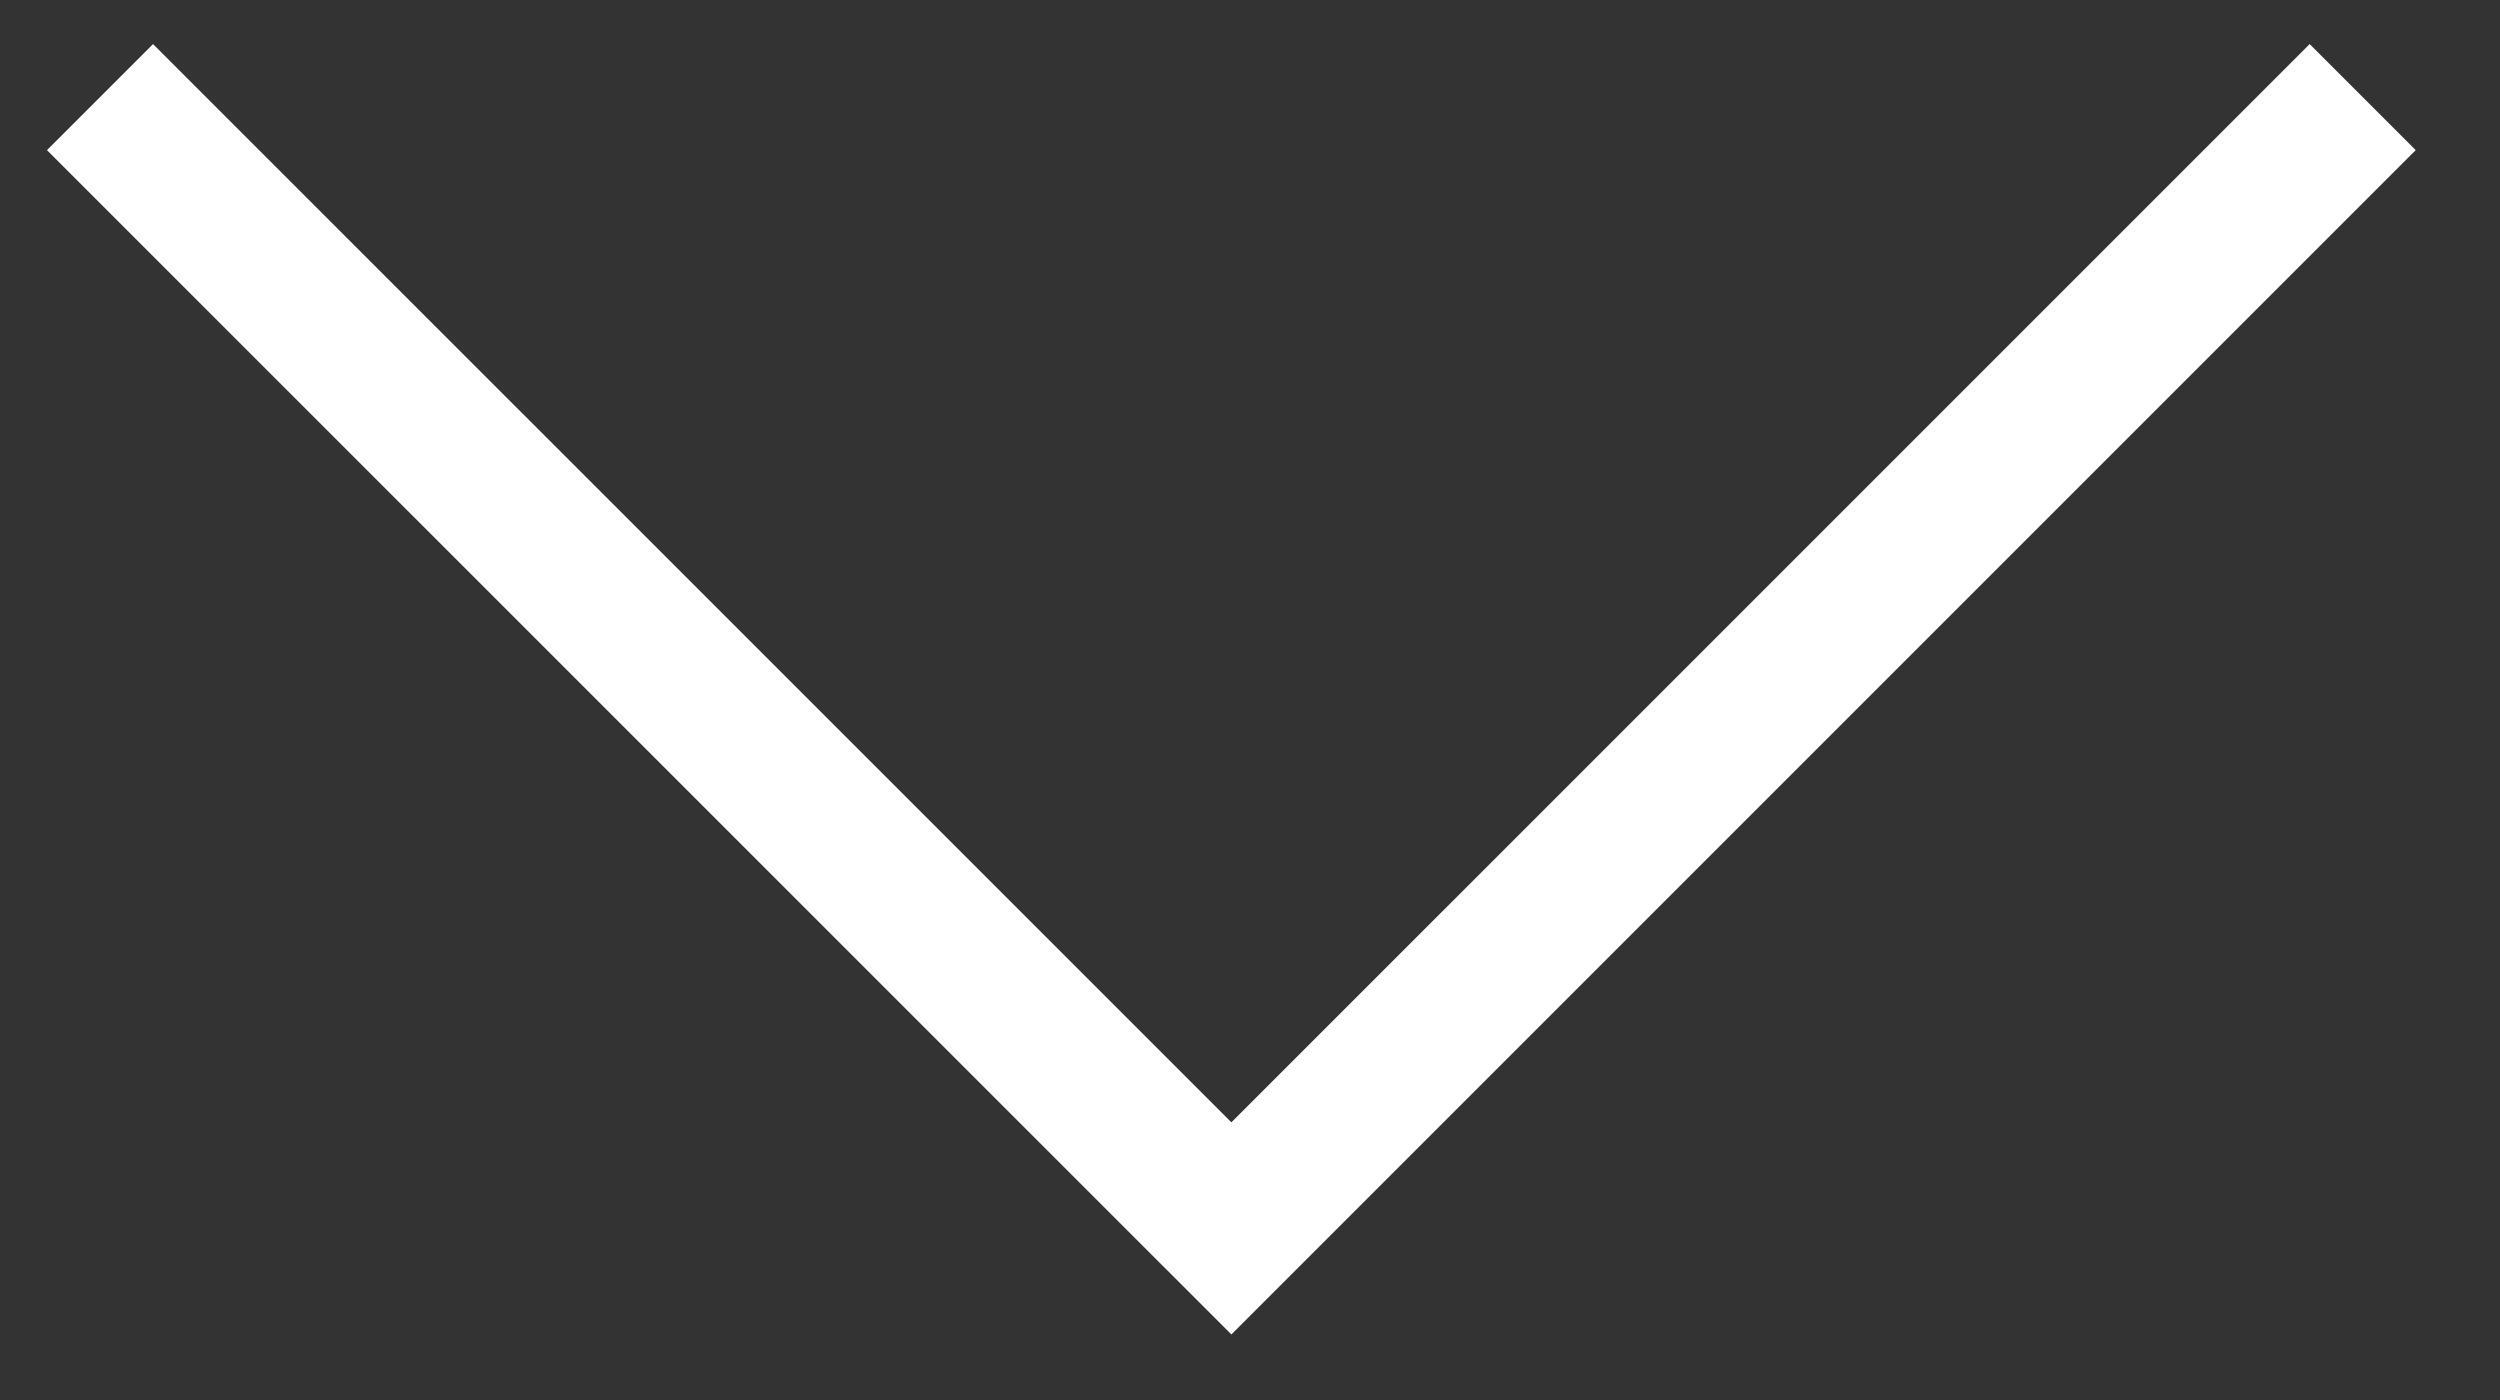
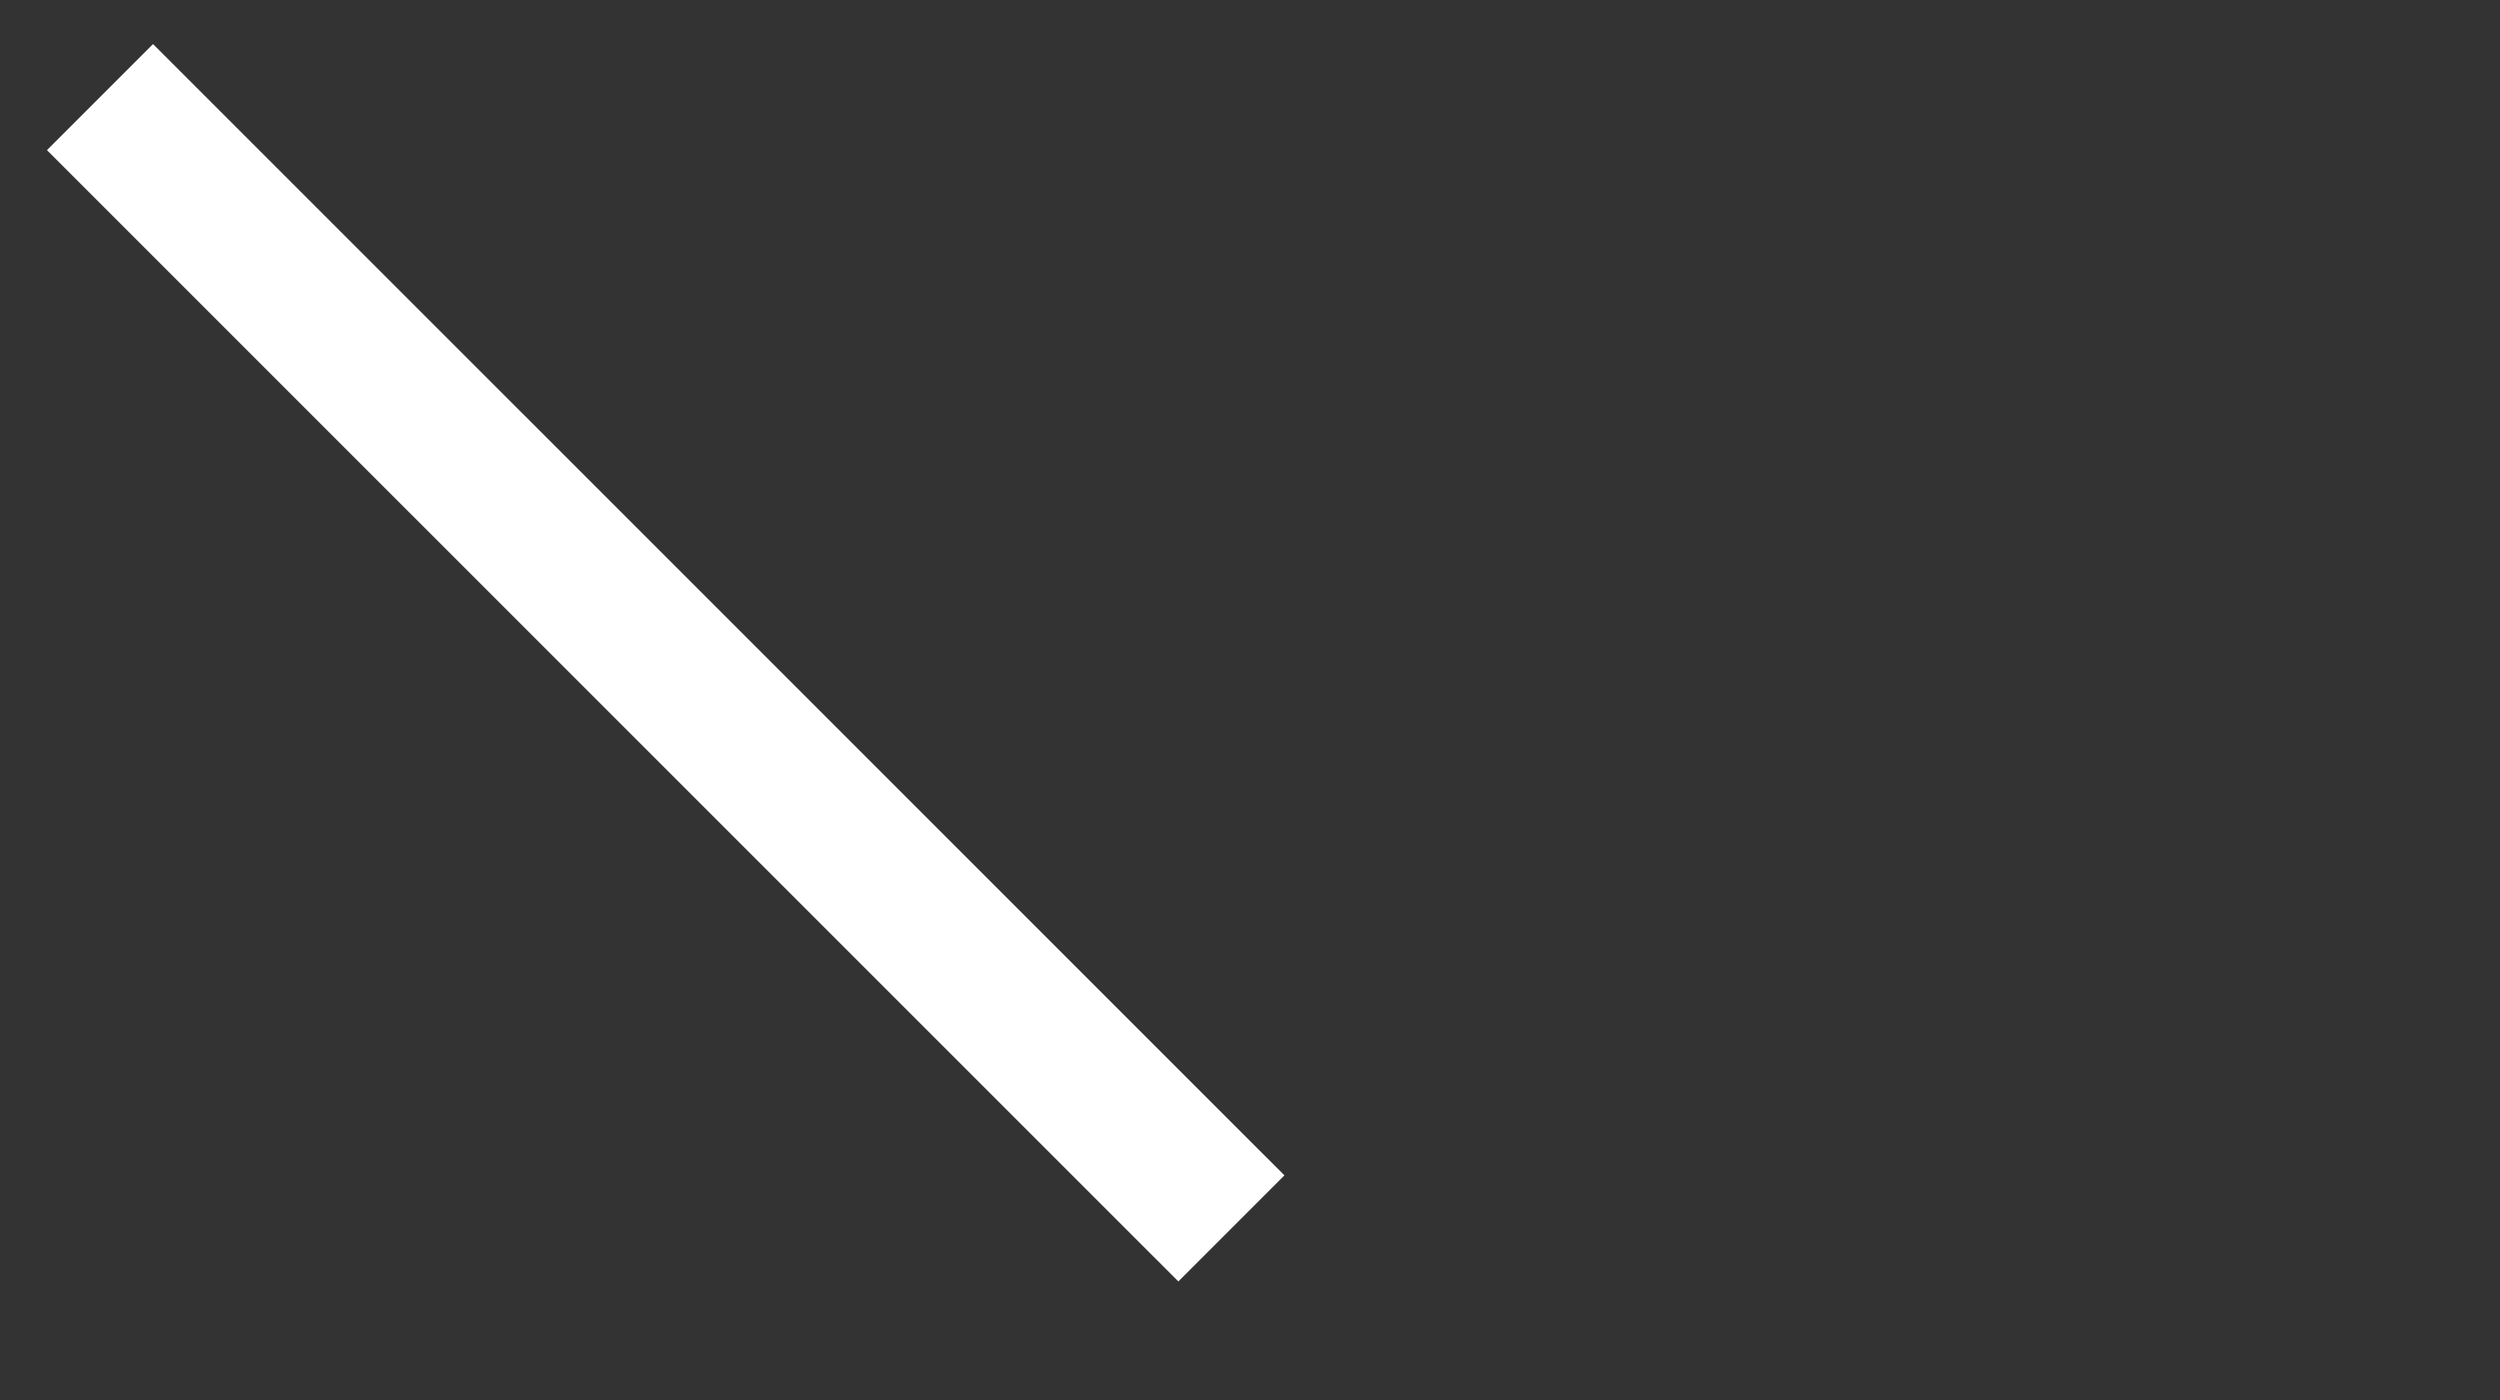
<svg xmlns="http://www.w3.org/2000/svg" width="25" height="14" viewBox="0 0 25 14" fill="none">
  <rect x="0" y="0" width="25" height="14" fill="#333333" stroke="none" />
-   <path d="M1 0.971L12.314 12.284L23.627 0.971" stroke="white" stroke-width="1.5" />
+   <path d="M1 0.971L12.314 12.284" stroke="white" stroke-width="1.5" />
</svg>